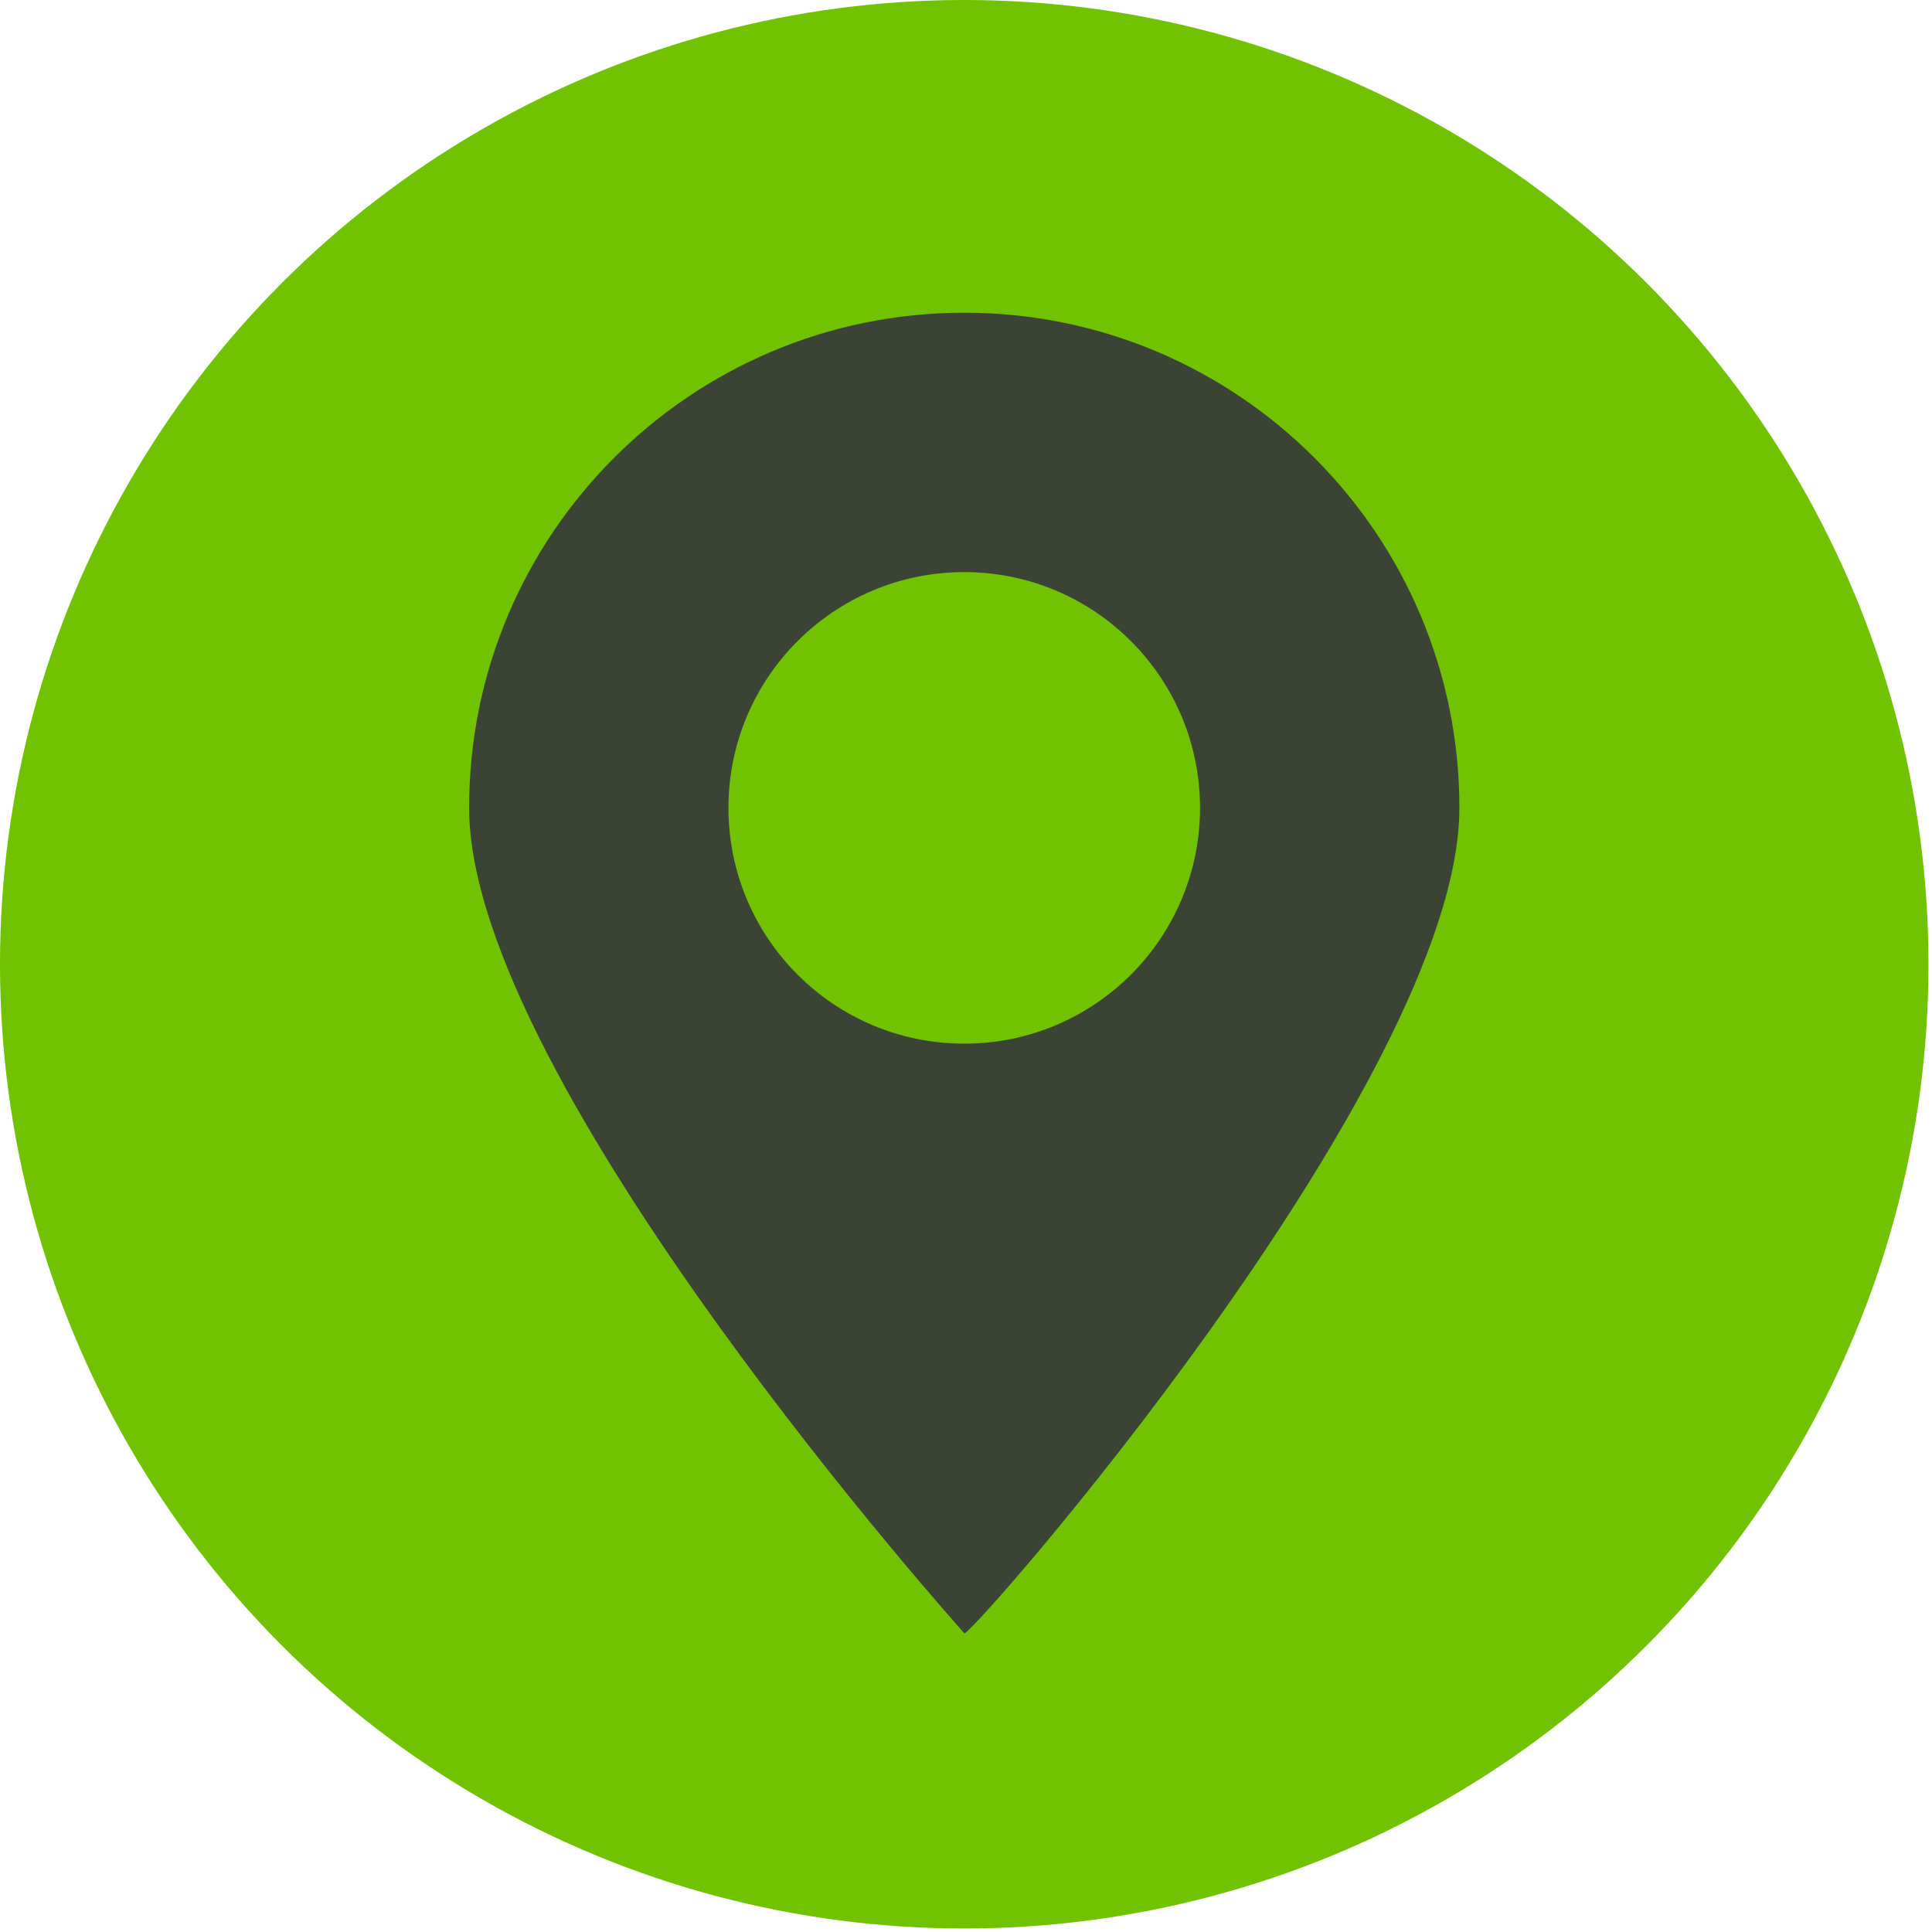
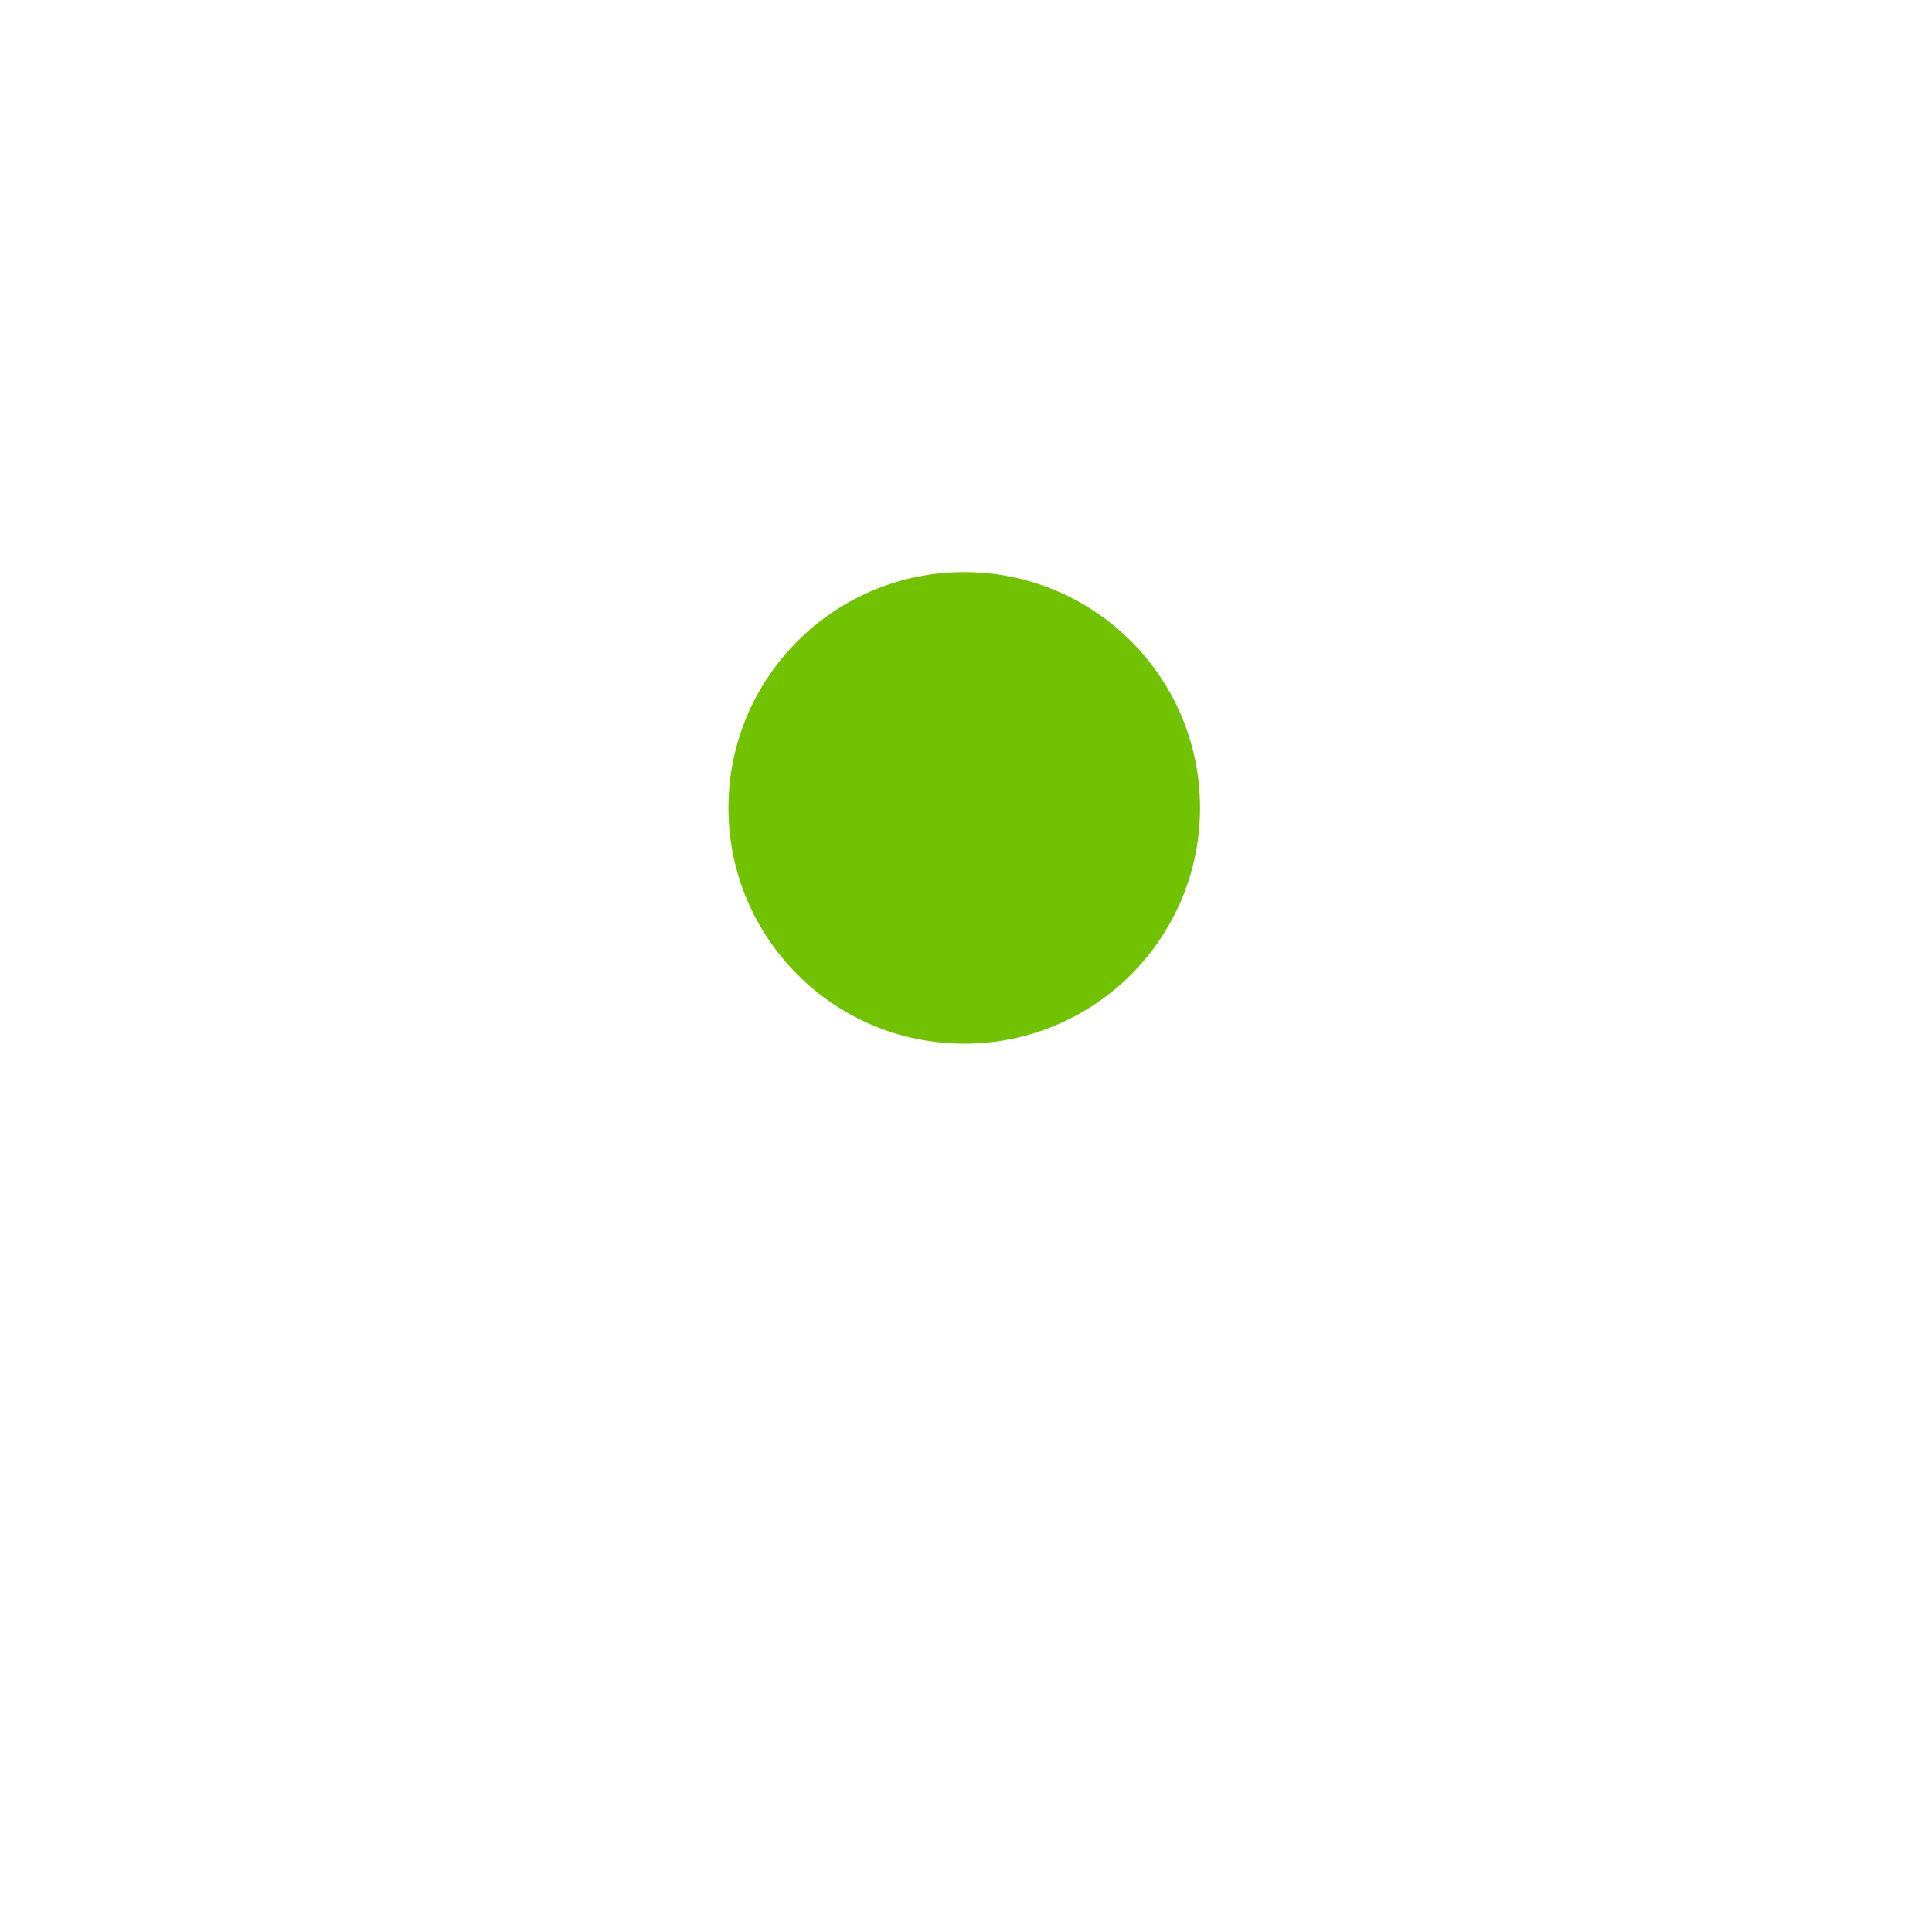
<svg xmlns="http://www.w3.org/2000/svg" width="44" height="44" fill="none">
-   <circle cx="21.96" cy="21.96" r="21.96" fill="#71C200" />
-   <path fill="#3A4334" d="M33.237 18.399c0 6.228-11.277 19.063-11.277 18.795 0 0-11.276-12.567-11.276-18.795S15.732 7.122 21.96 7.122s11.277 5.05 11.277 11.277" />
  <circle cx="21.96" cy="18.399" r="5.37" fill="#71C200" />
</svg>